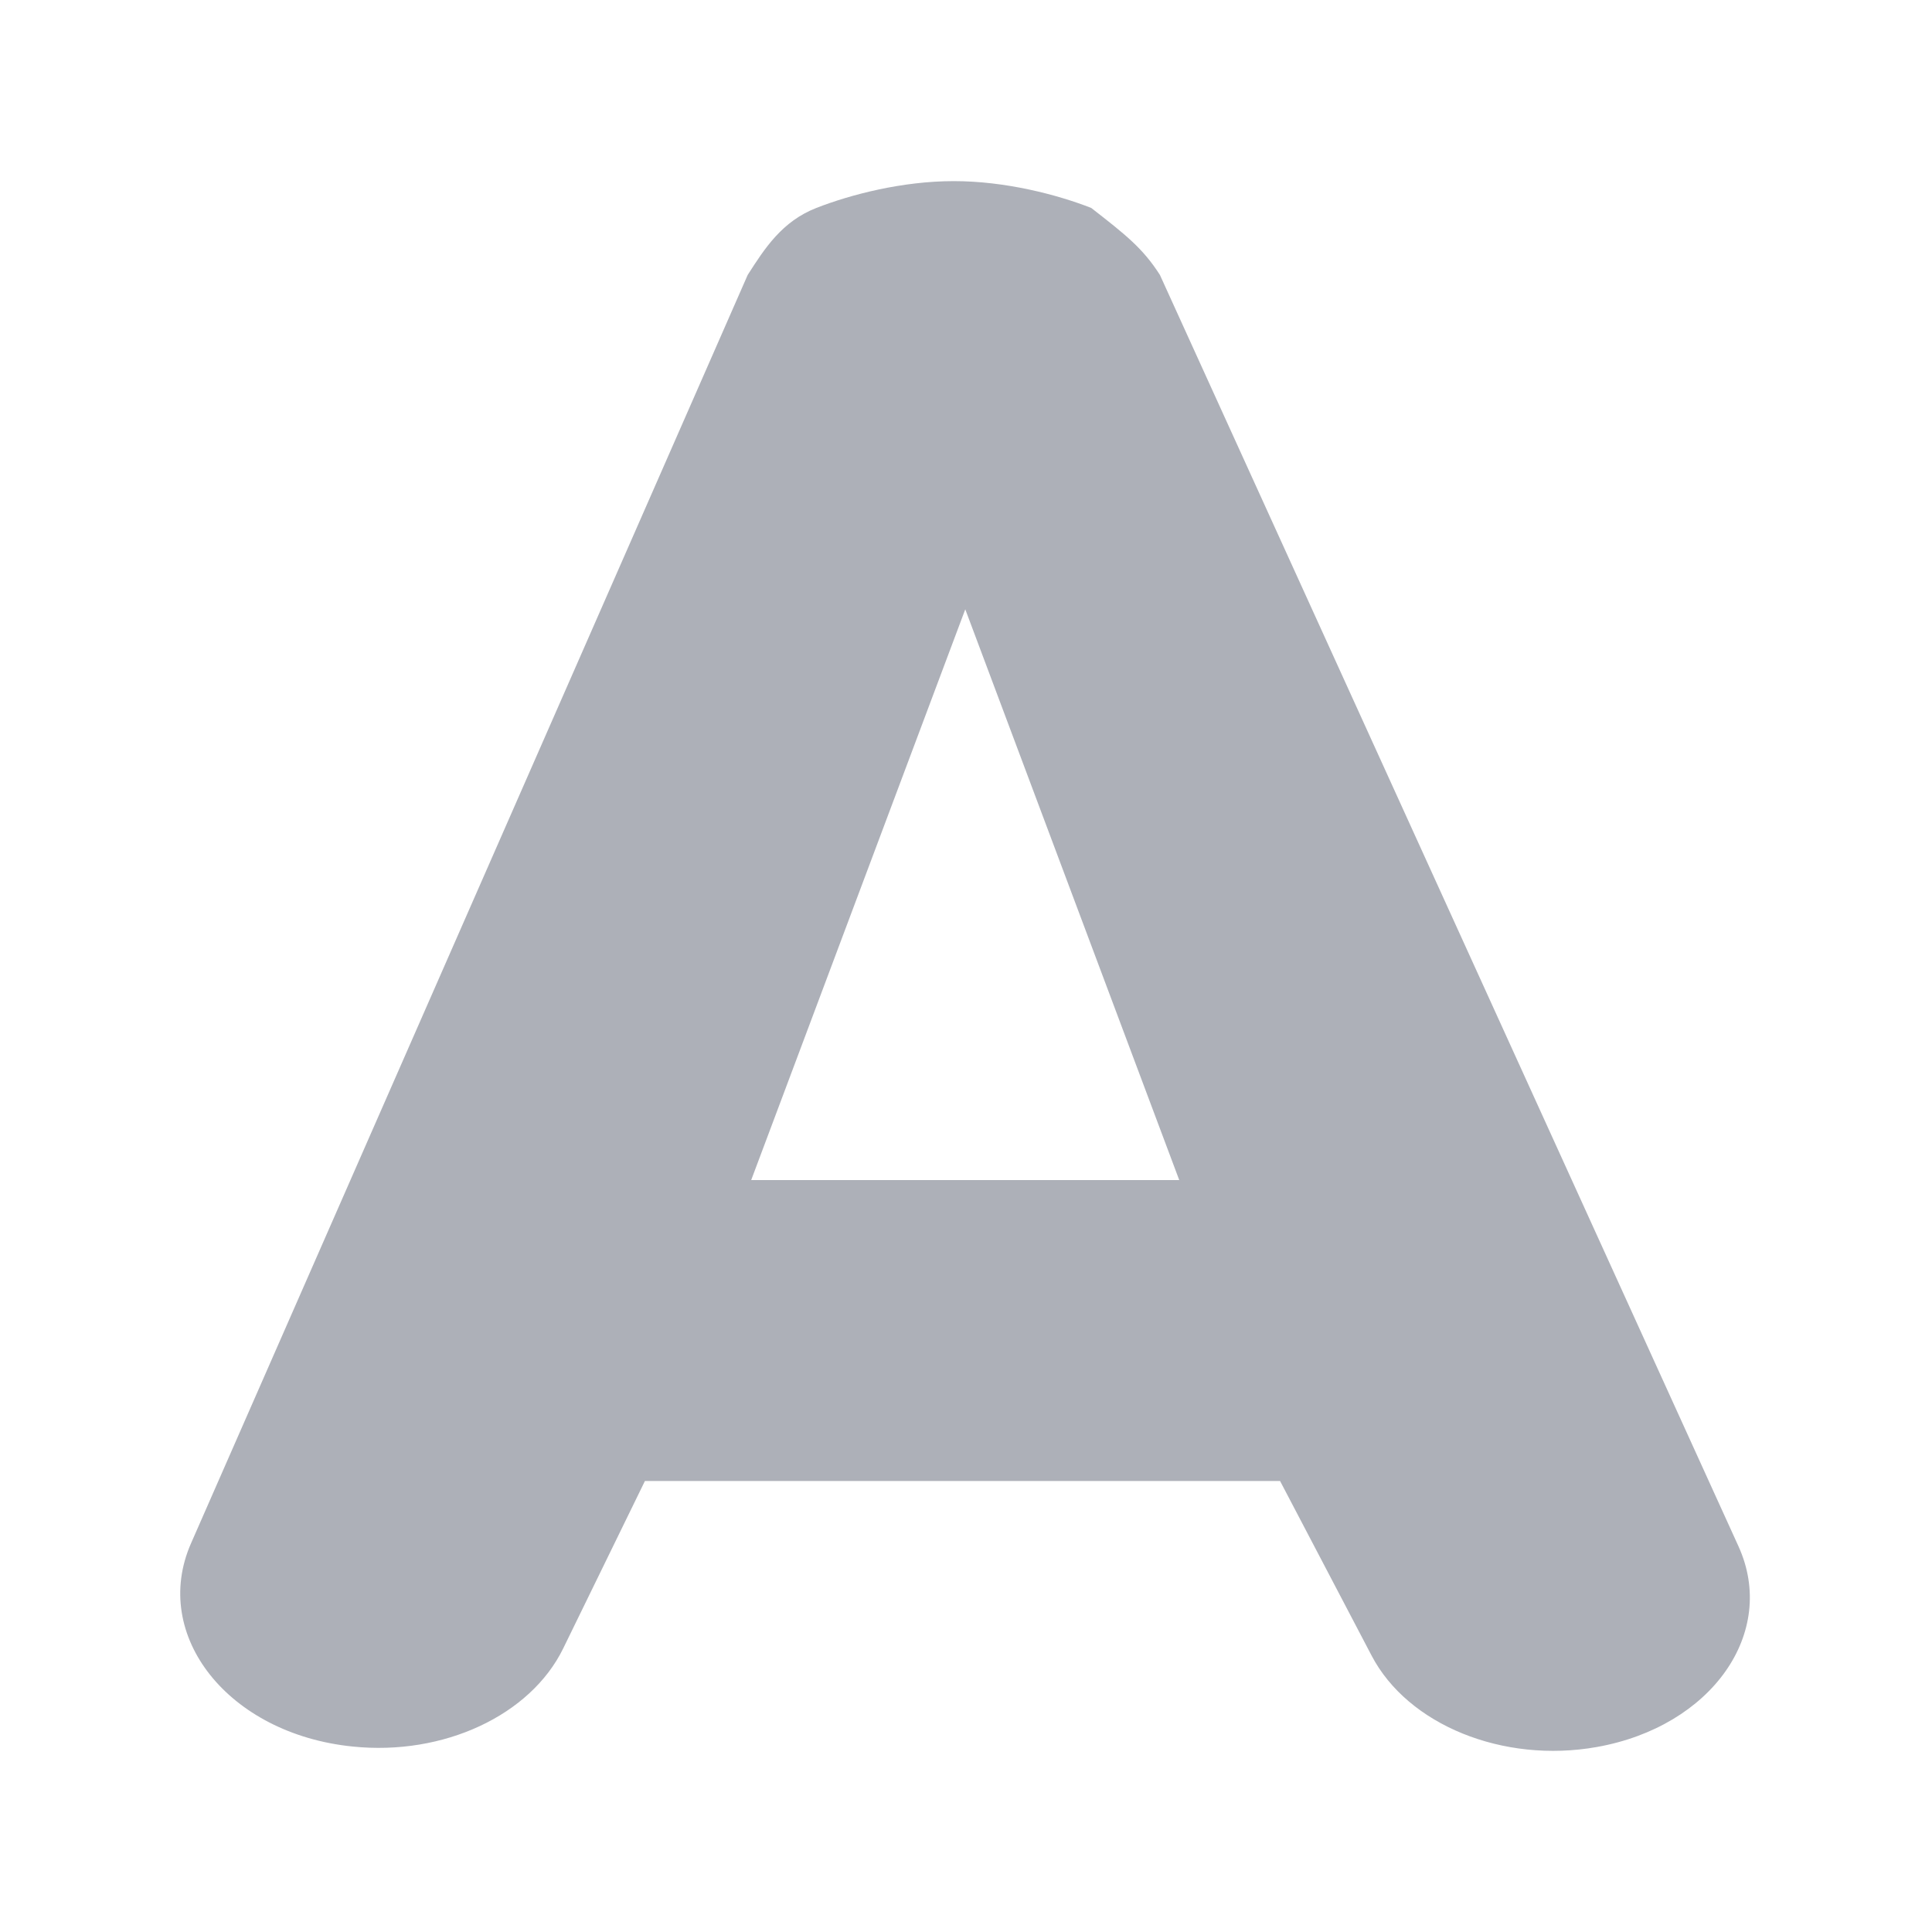
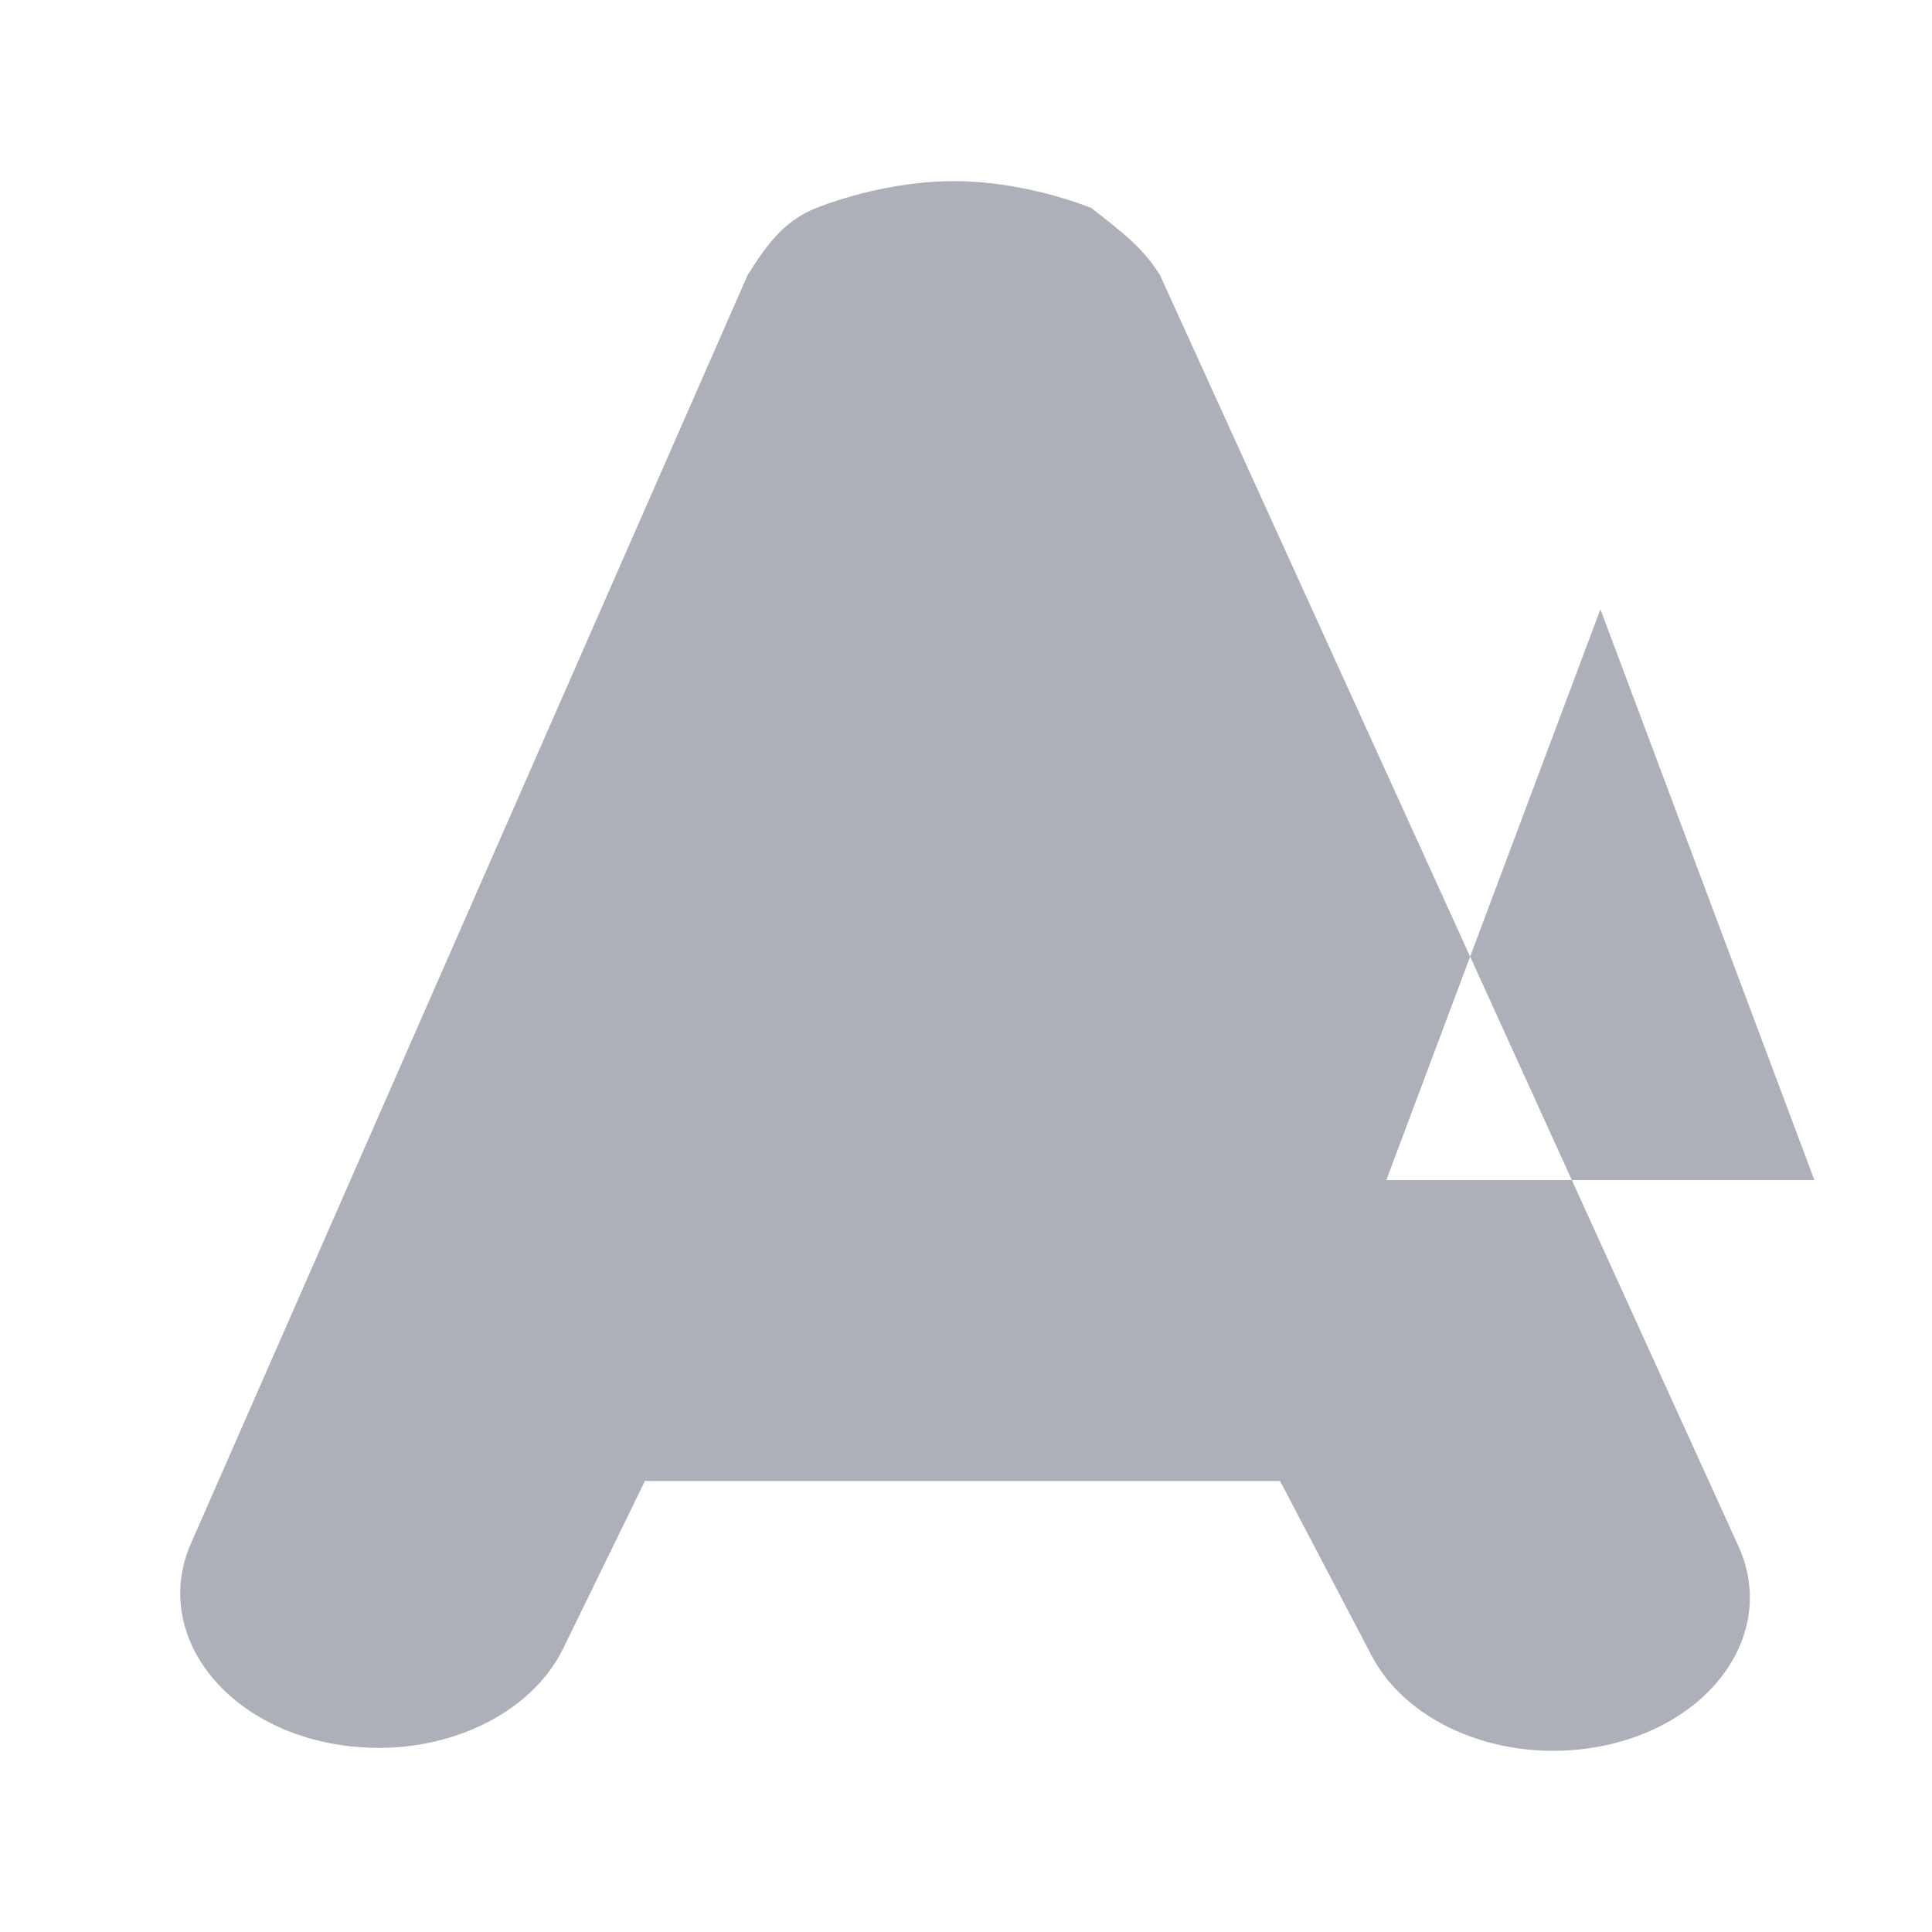
<svg xmlns="http://www.w3.org/2000/svg" height="16" viewBox="0 0 16 16" width="16">
-   <path d="m5.341 12.265-.677 1.387c-.271.554-.991.89-1.744.812-1.027-.104-1.674-.918-1.338-1.683l4.61-10.504c.142-.222.285-.444.569-.555s.711-.222 1.138-.222c.427 0 .854.111 1.138.222.285.222.427.333.569.555l4.791 10.528c.326.716-.222 1.494-1.173 1.663-.776.138-1.565-.183-1.865-.757l-.758-1.446zm4.425-2.492-1.772-4.727-1.773 4.727z" fill="#adb0b8" />
+   <path d="m5.341 12.265-.677 1.387c-.271.554-.991.89-1.744.812-1.027-.104-1.674-.918-1.338-1.683l4.61-10.504c.142-.222.285-.444.569-.555s.711-.222 1.138-.222c.427 0 .854.111 1.138.222.285.222.427.333.569.555l4.791 10.528c.326.716-.222 1.494-1.173 1.663-.776.138-1.565-.183-1.865-.757l-.758-1.446m4.425-2.492-1.772-4.727-1.773 4.727z" fill="#adb0b8" />
</svg>